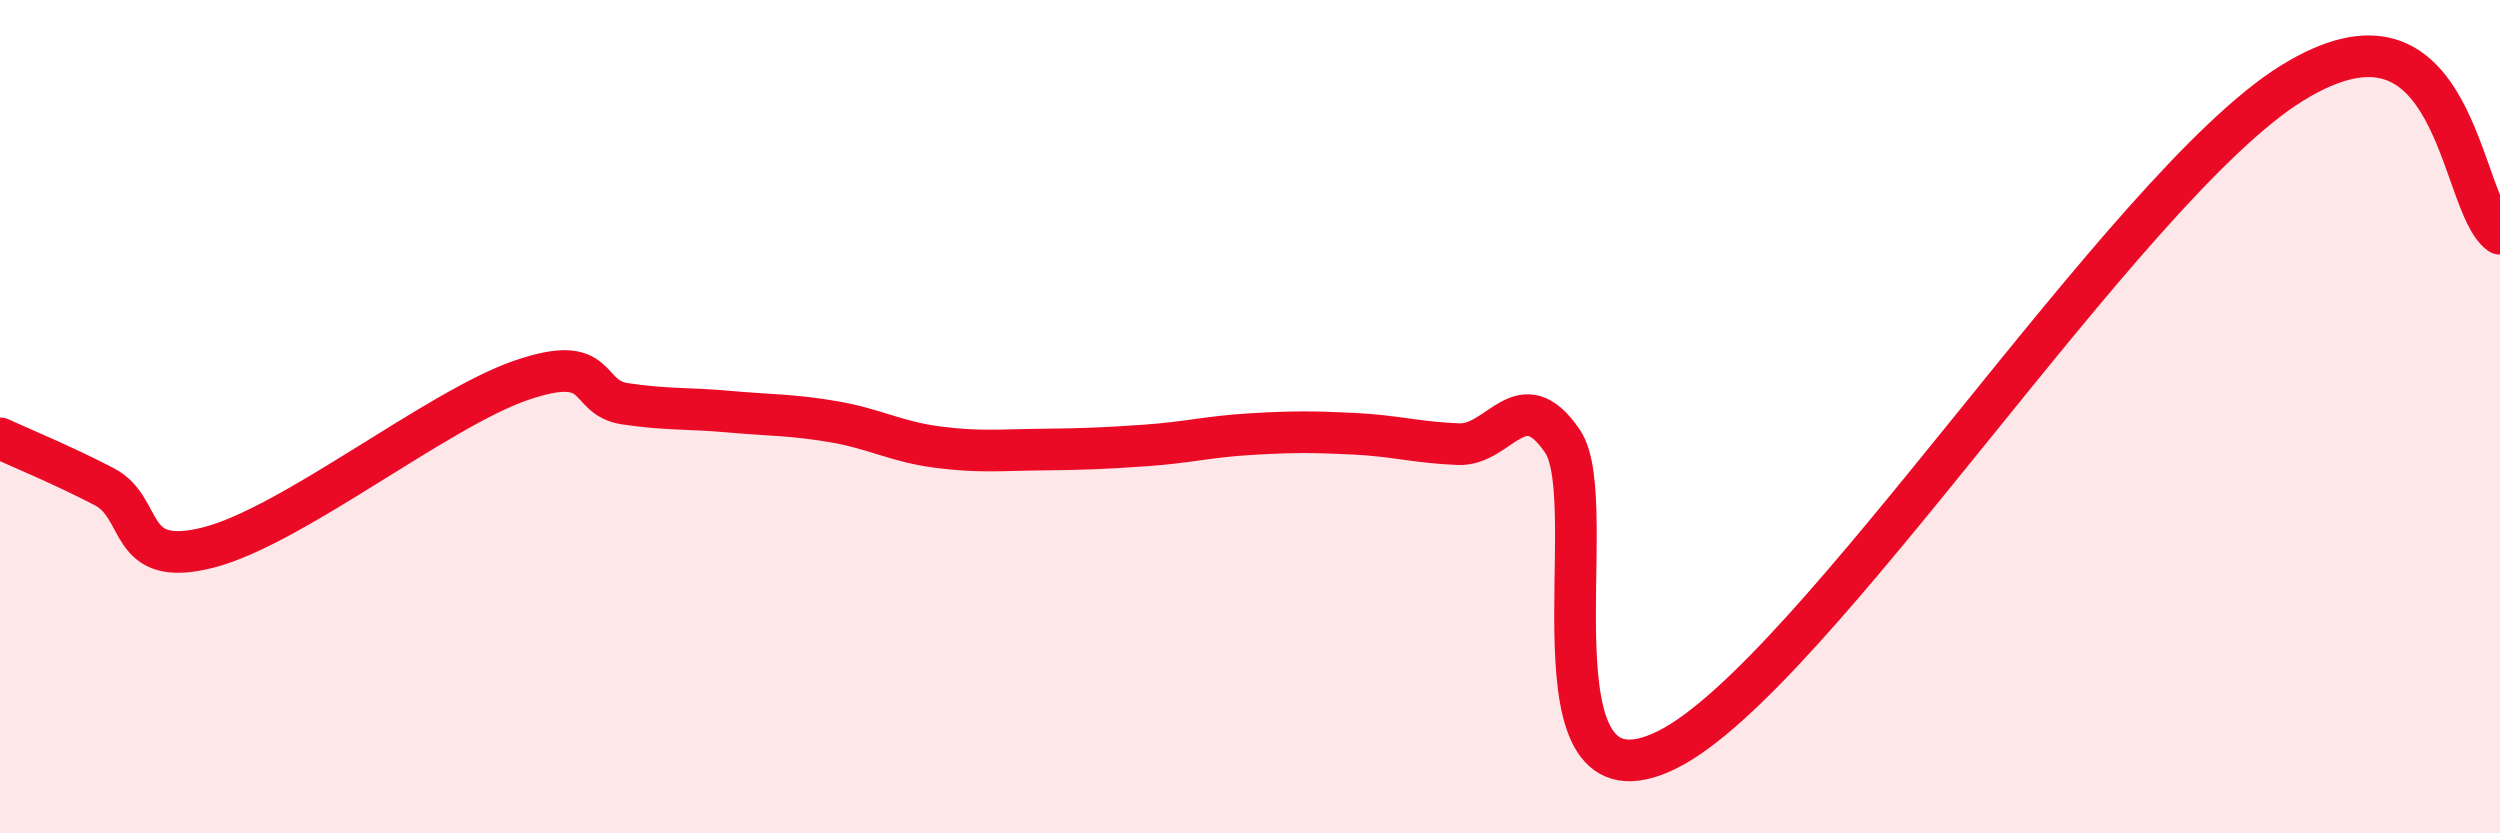
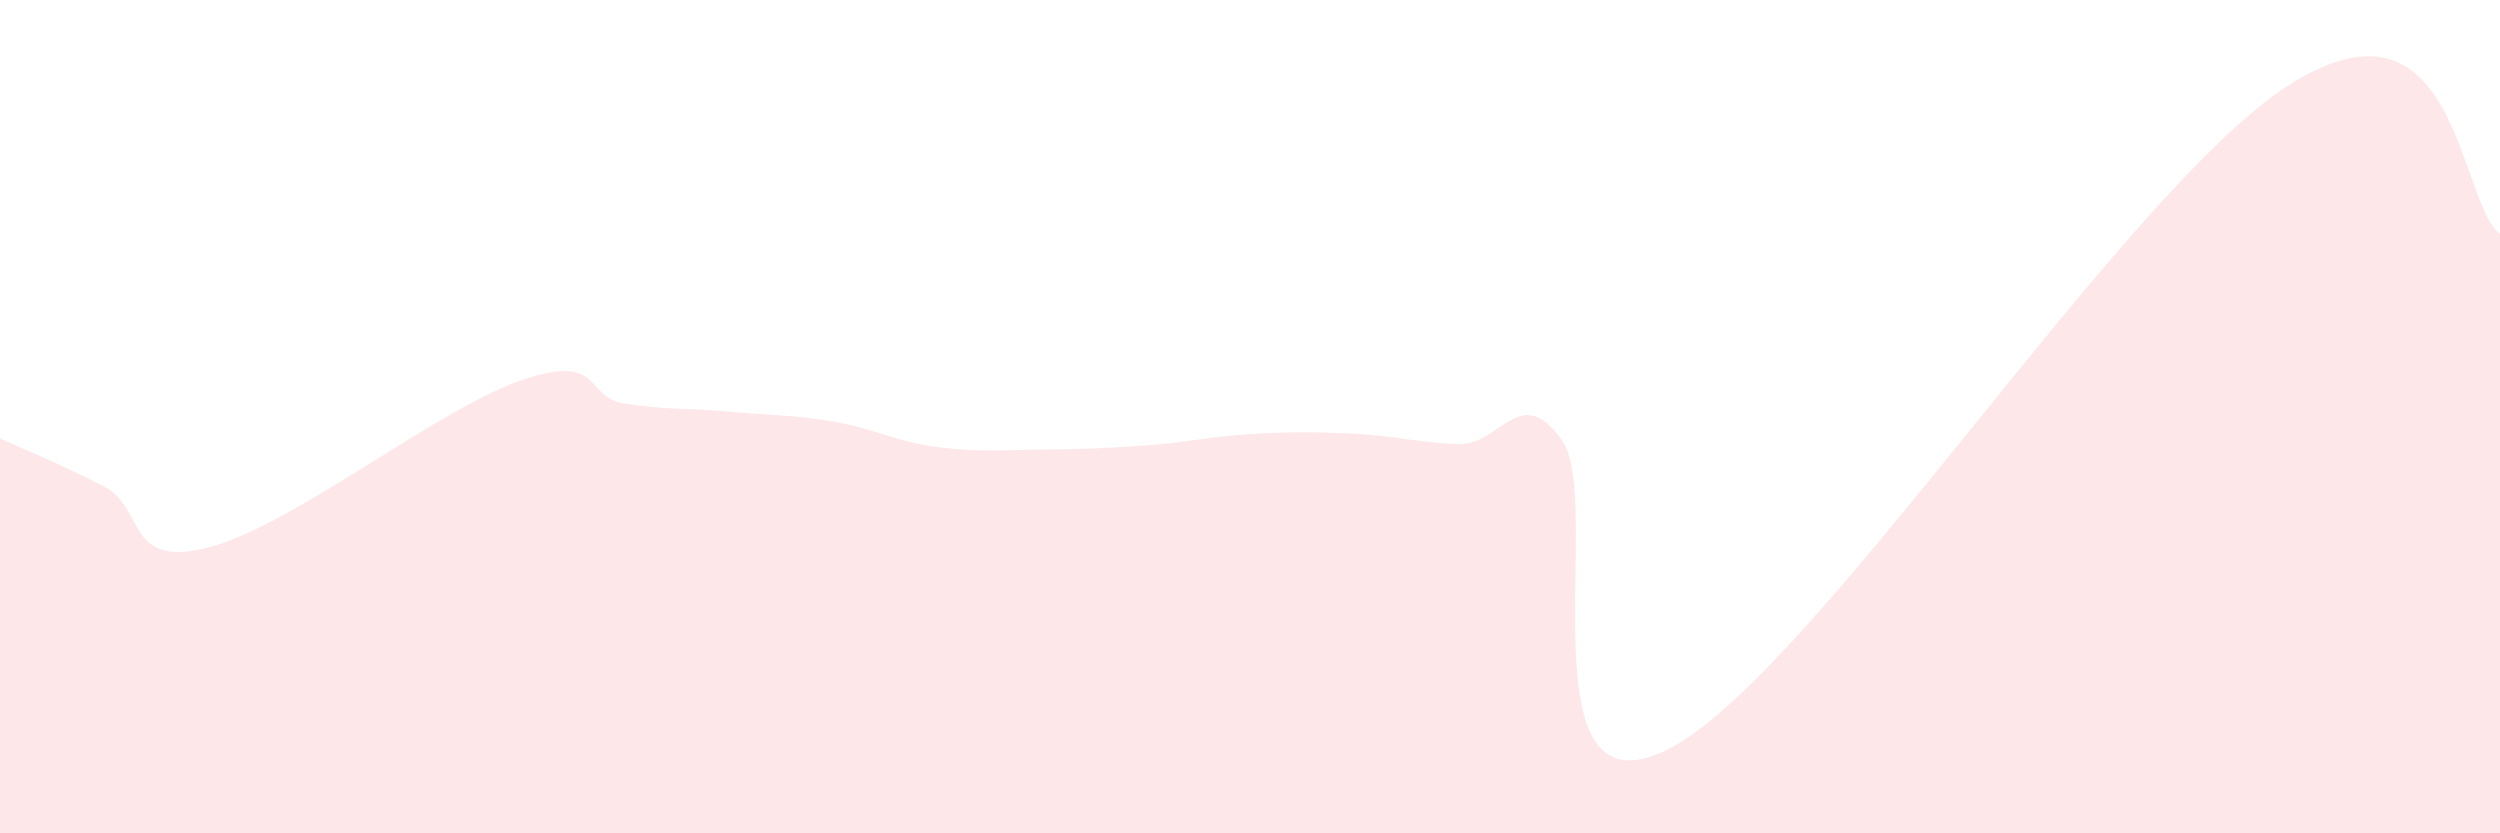
<svg xmlns="http://www.w3.org/2000/svg" width="60" height="20" viewBox="0 0 60 20">
  <path d="M 0,10.52 C 0.5,10.75 1.5,11.16 2.5,11.68 C 3.5,12.2 3,13.65 5,13.14 C 7,12.63 10.5,9.82 12.5,9.13 C 14.5,8.44 14,9.54 15,9.69 C 16,9.84 16.5,9.79 17.5,9.88 C 18.5,9.97 19,9.95 20,10.12 C 21,10.29 21.5,10.6 22.5,10.73 C 23.5,10.86 24,10.8 25,10.79 C 26,10.78 26.5,10.76 27.5,10.69 C 28.5,10.62 29,10.48 30,10.42 C 31,10.36 31.5,10.36 32.5,10.41 C 33.5,10.46 34,10.62 35,10.66 C 36,10.7 36.5,9.12 37.5,10.59 C 38.5,12.06 36.5,19.72 40,18 C 43.5,16.28 51,4.48 55,2 C 59,-0.48 59,4.89 60,5.61L60 20L0 20Z" fill="#EB0A25" opacity="0.1" stroke-linecap="round" stroke-linejoin="round" />
-   <path d="M 0,10.52 C 0.5,10.75 1.5,11.16 2.5,11.68 C 3.5,12.2 3,13.65 5,13.14 C 7,12.63 10.5,9.82 12.5,9.13 C 14.5,8.44 14,9.54 15,9.69 C 16,9.84 16.5,9.79 17.5,9.88 C 18.5,9.97 19,9.95 20,10.12 C 21,10.29 21.5,10.6 22.5,10.73 C 23.5,10.86 24,10.8 25,10.79 C 26,10.78 26.5,10.76 27.5,10.69 C 28.5,10.62 29,10.48 30,10.42 C 31,10.36 31.5,10.36 32.5,10.41 C 33.5,10.46 34,10.62 35,10.66 C 36,10.7 36.5,9.12 37.5,10.59 C 38.5,12.06 36.5,19.72 40,18 C 43.5,16.28 51,4.48 55,2 C 59,-0.48 59,4.89 60,5.61" stroke="#EB0A25" stroke-width="1" fill="none" stroke-linecap="round" stroke-linejoin="round" />
</svg>